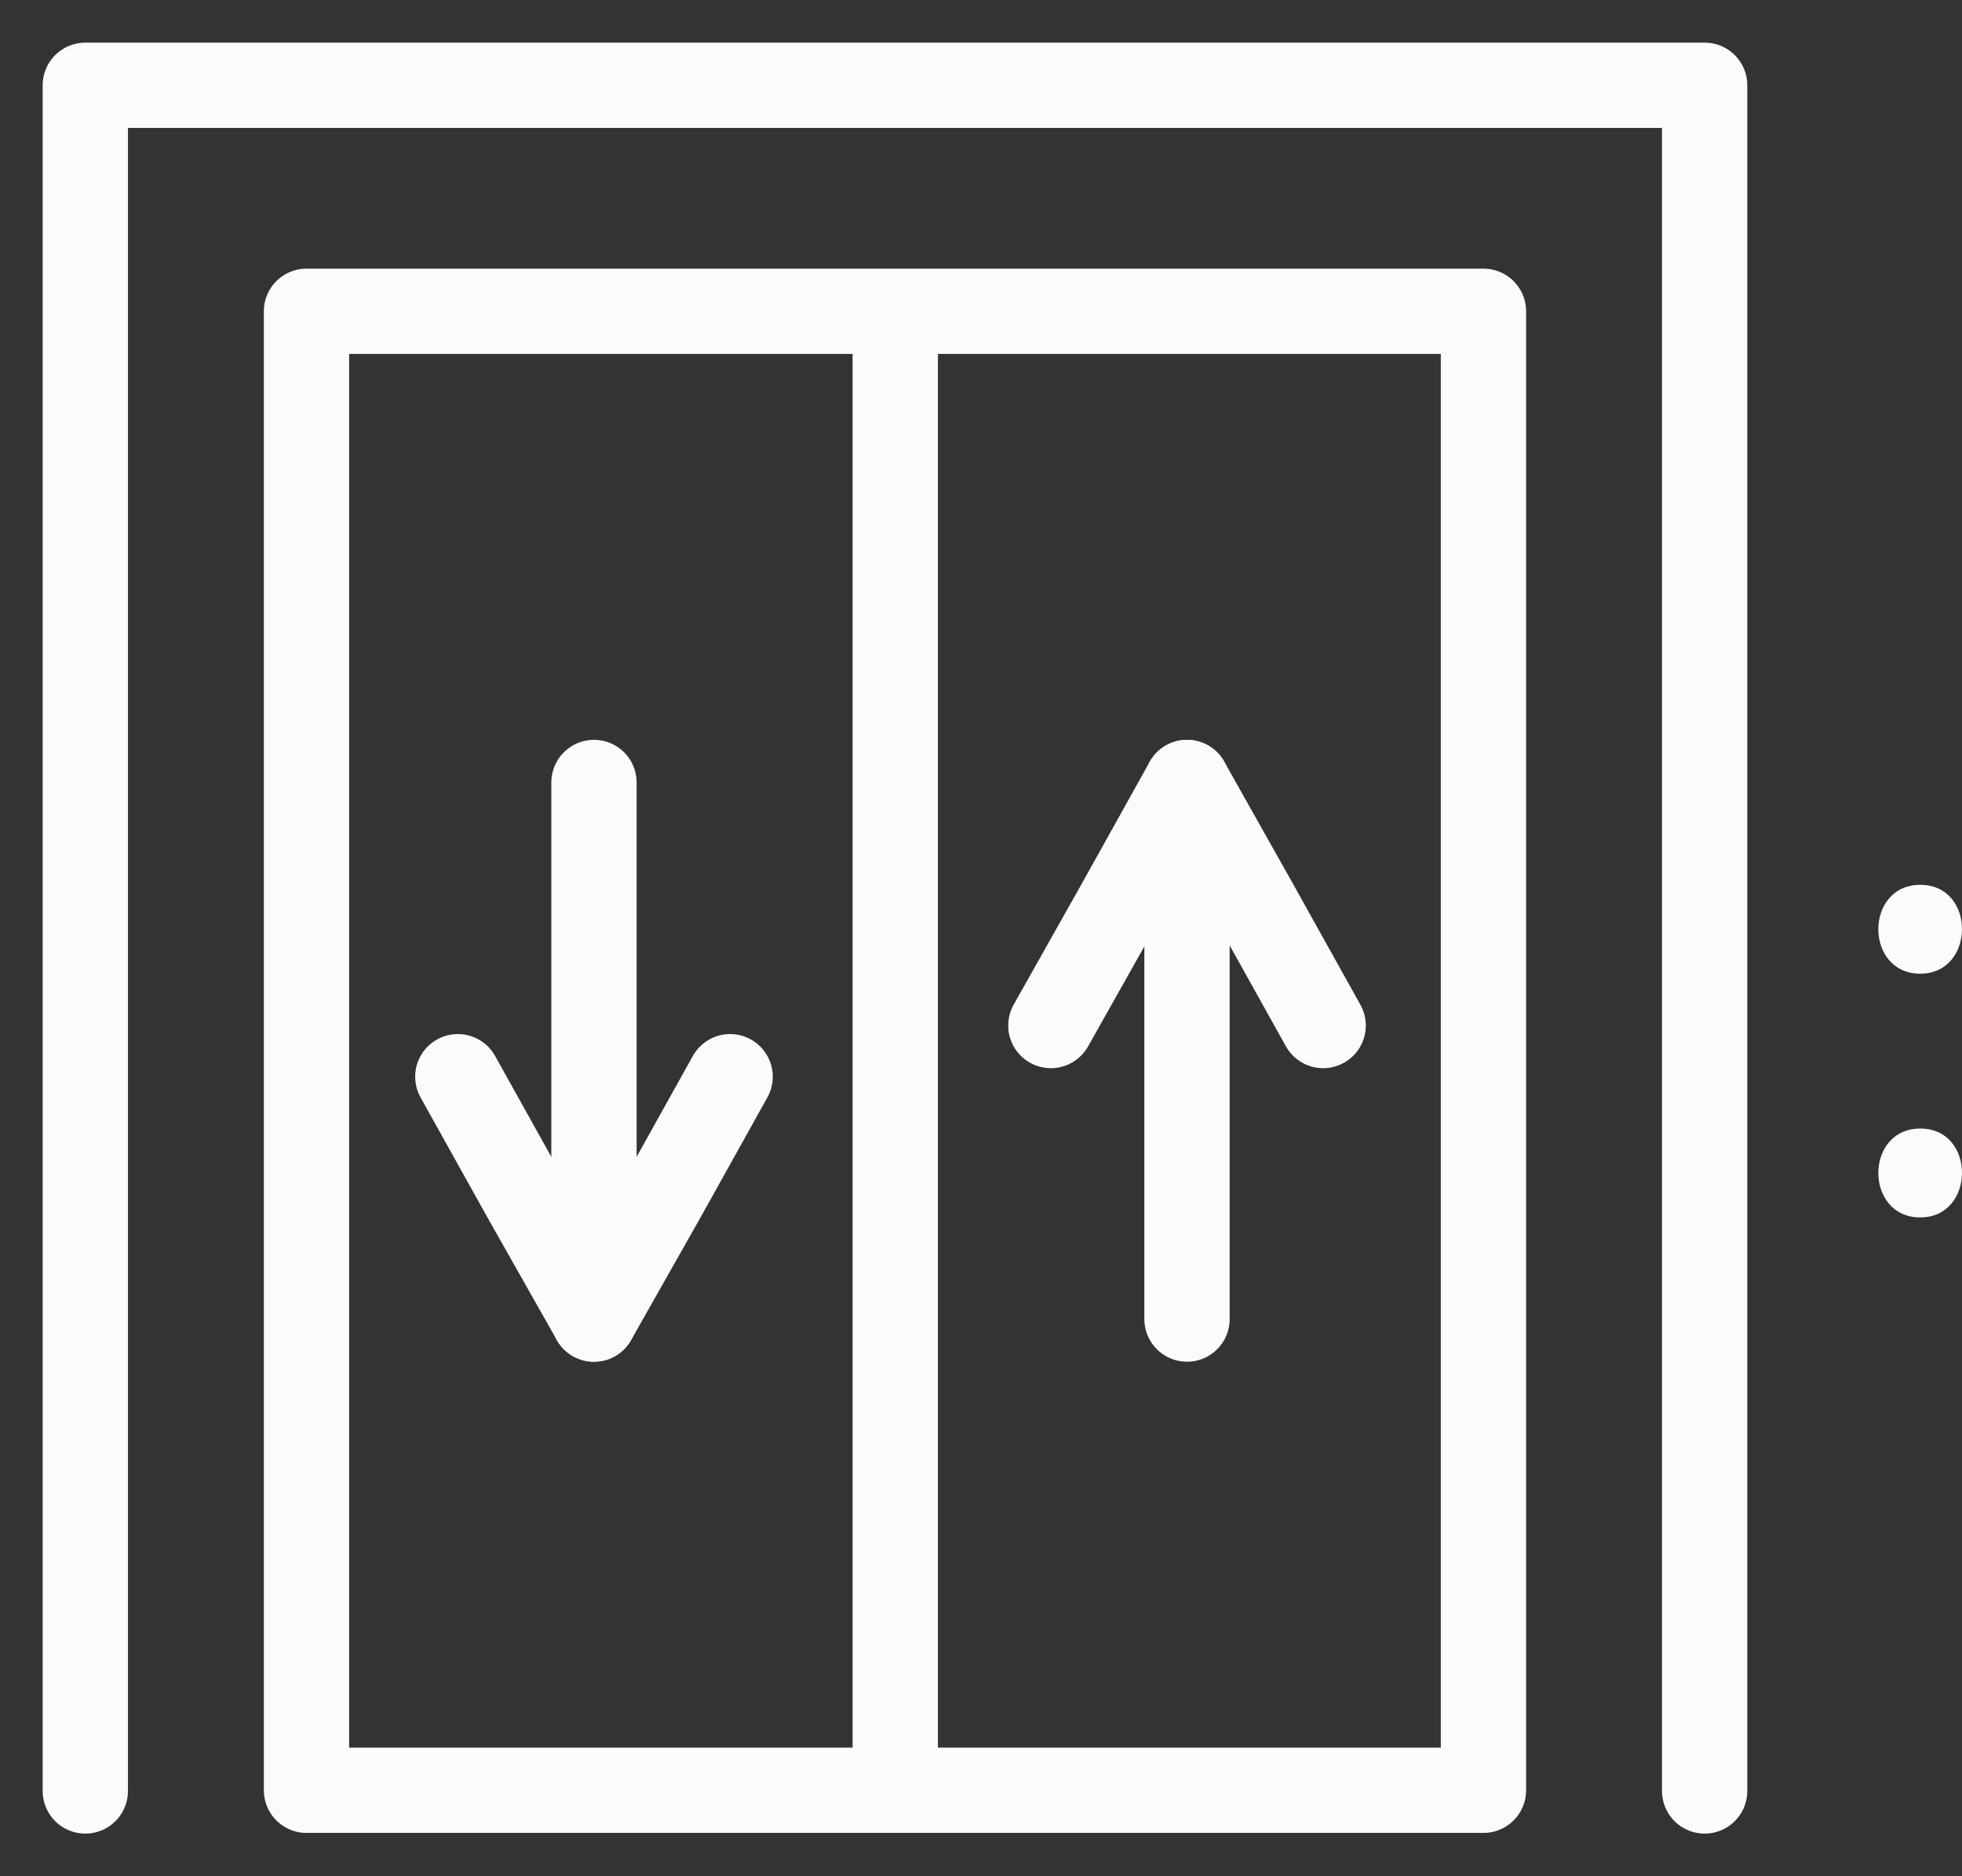
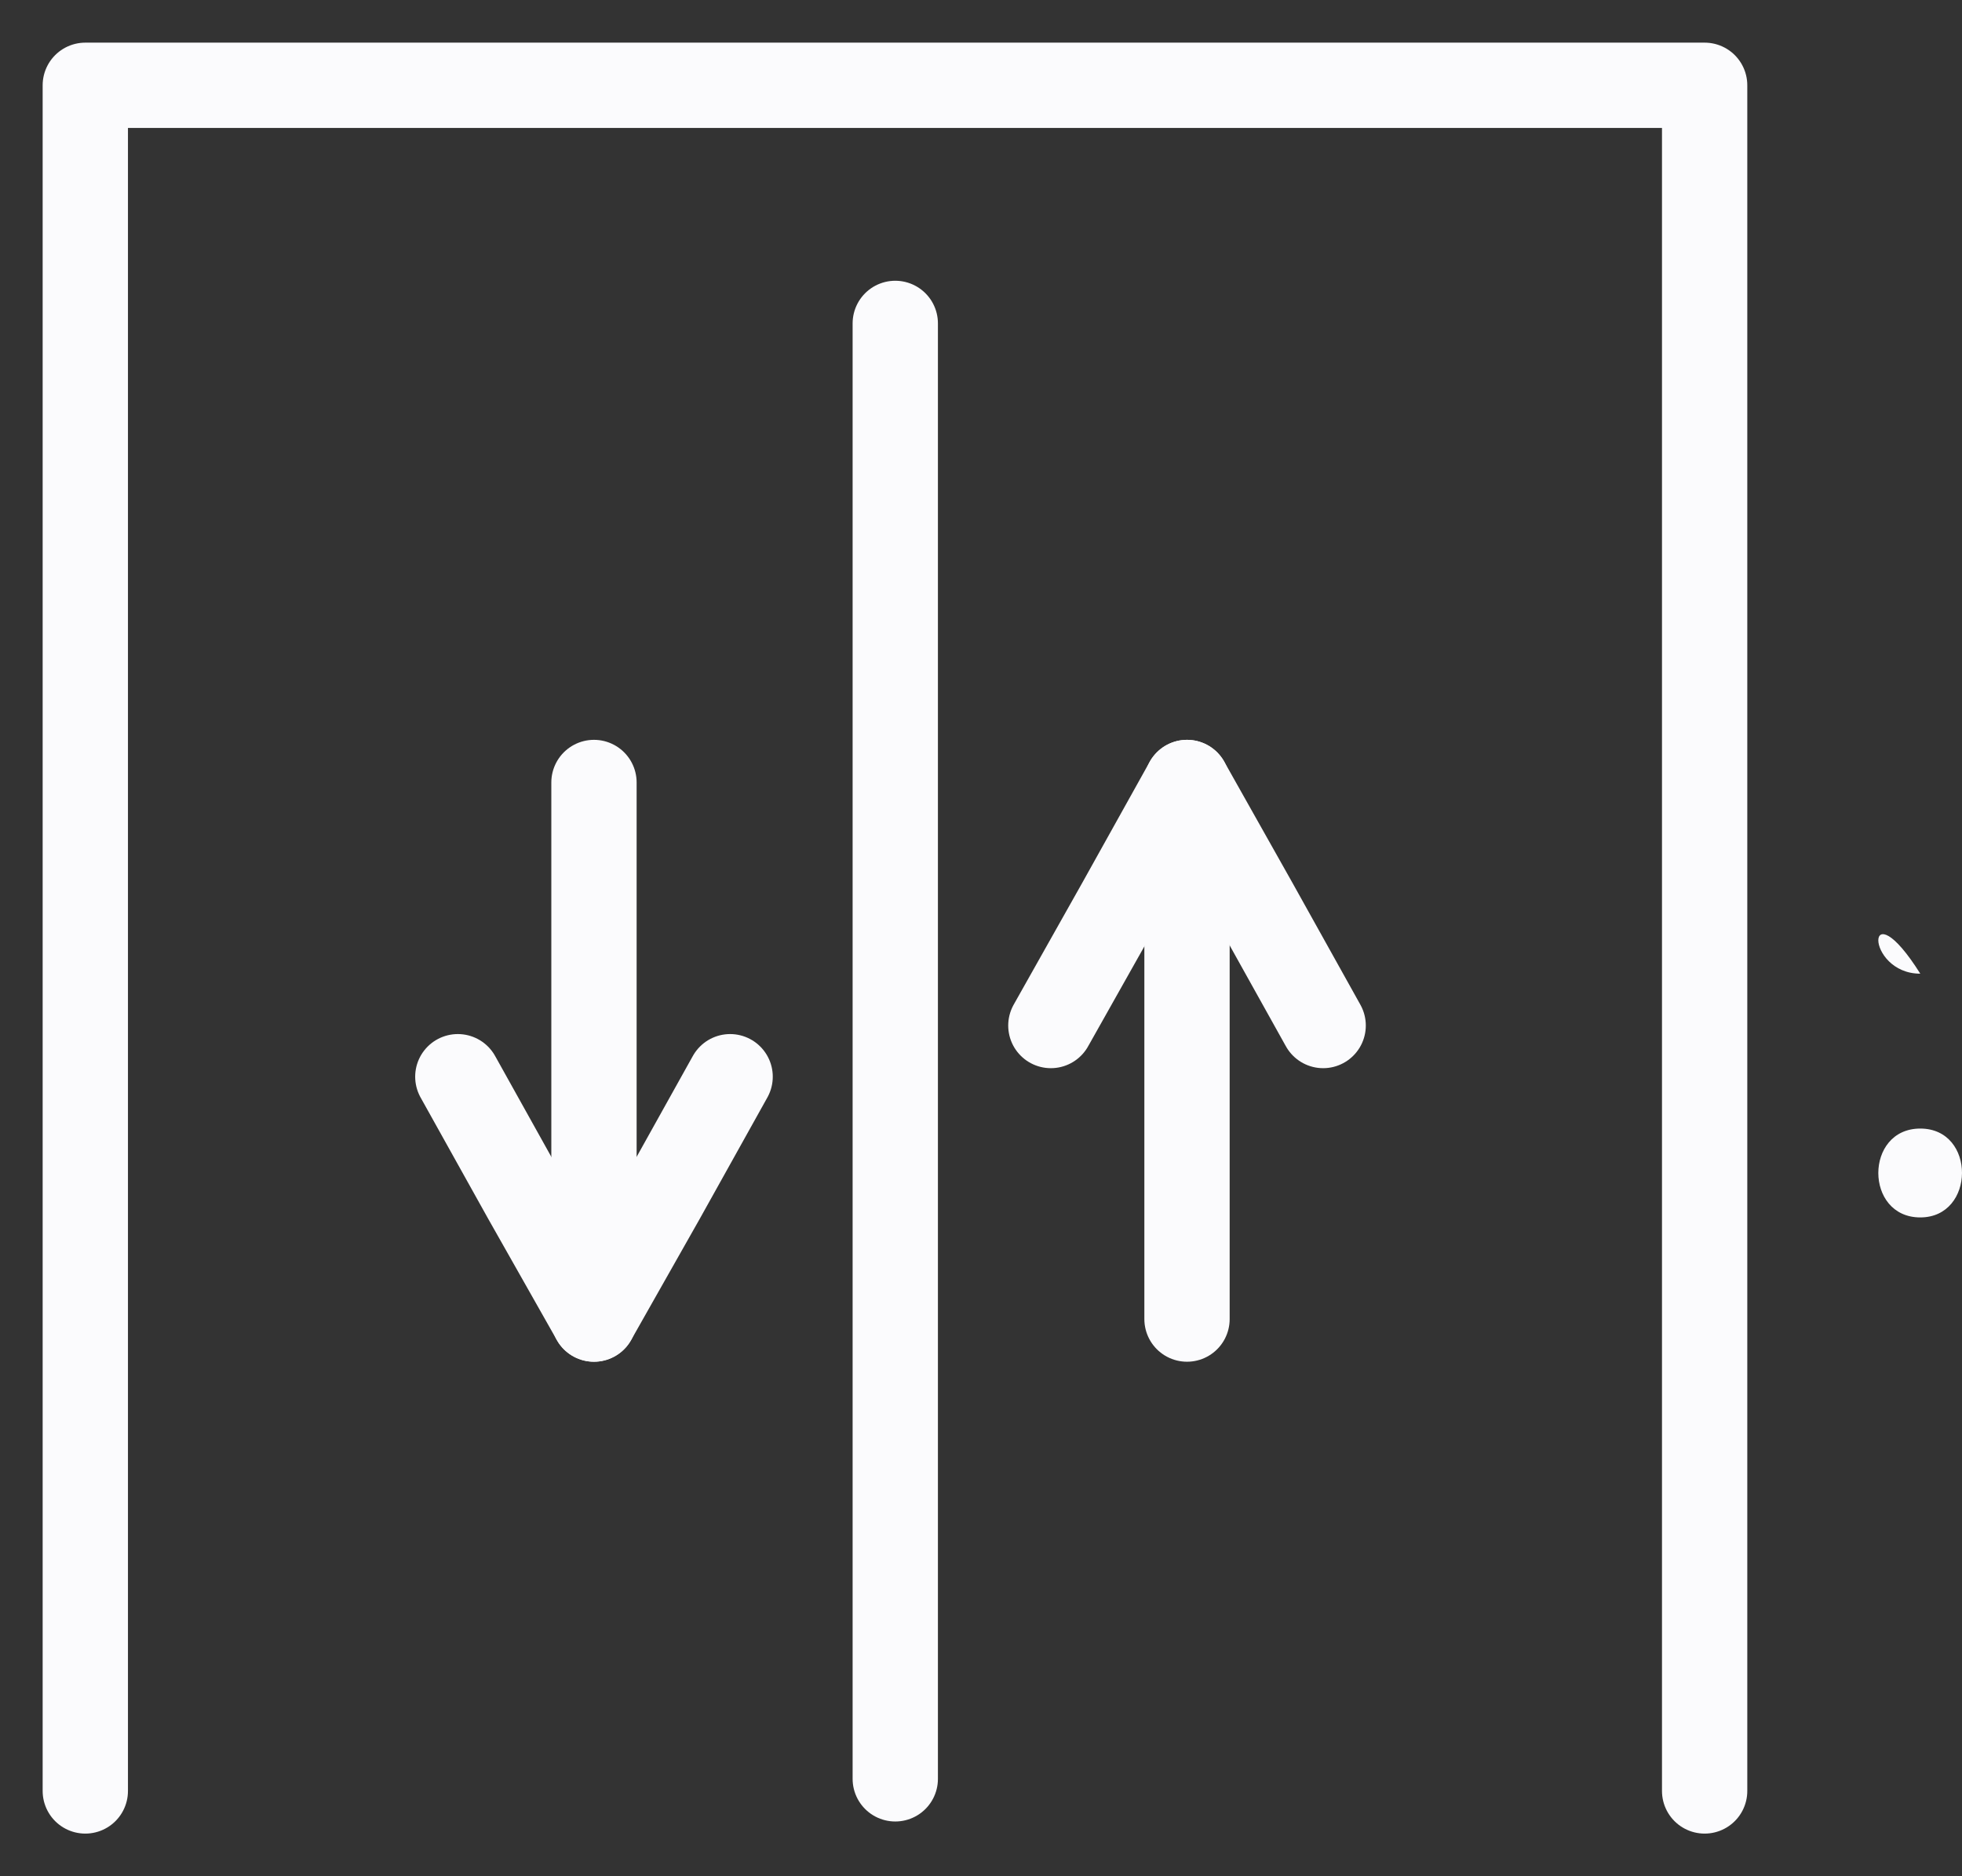
<svg xmlns="http://www.w3.org/2000/svg" width="23" height="22" viewBox="0 0 23 22" fill="none">
  <rect x="0" y="0" width="23" height="22" fill="#333333" stroke="none" />
  <path d="M1 21V1H19.983V21" stroke="#FBFBFD" stroke-linecap="round" stroke-linejoin="round" />
-   <path d="M17.39 3.65H3.593V20.992H17.39V3.65Z" stroke="#FBFBFD" stroke-linecap="round" stroke-linejoin="round" />
  <path d="M10.495 3.792V20.858" stroke="#FBFBFD" stroke-linecap="round" stroke-linejoin="round" />
  <path d="M8.559 12.625L7.765 14.05L6.963 15.467L6.161 14.05L5.367 12.625" stroke="#FBFBFD" stroke-linecap="round" stroke-linejoin="round" />
  <path d="M6.963 9.175V15.467" stroke="#FBFBFD" stroke-linecap="round" stroke-linejoin="round" />
  <path d="M12.319 12.025L13.121 10.6L13.915 9.175L14.717 10.6L15.511 12.025" stroke="#FBFBFD" stroke-linecap="round" stroke-linejoin="round" />
  <path d="M13.915 15.467V9.175" stroke="#FBFBFD" stroke-linecap="round" stroke-linejoin="round" />
-   <path d="M22.511 11.417C23.159 11.417 23.167 10.375 22.511 10.375C21.855 10.375 21.855 11.417 22.511 11.417Z" fill="#FBFBFD" />
+   <path d="M22.511 11.417C21.855 10.375 21.855 11.417 22.511 11.417Z" fill="#FBFBFD" />
  <path d="M22.511 14.275C23.159 14.275 23.167 13.233 22.511 13.233C21.855 13.233 21.855 14.275 22.511 14.275Z" fill="#FBFBFD" />
</svg>